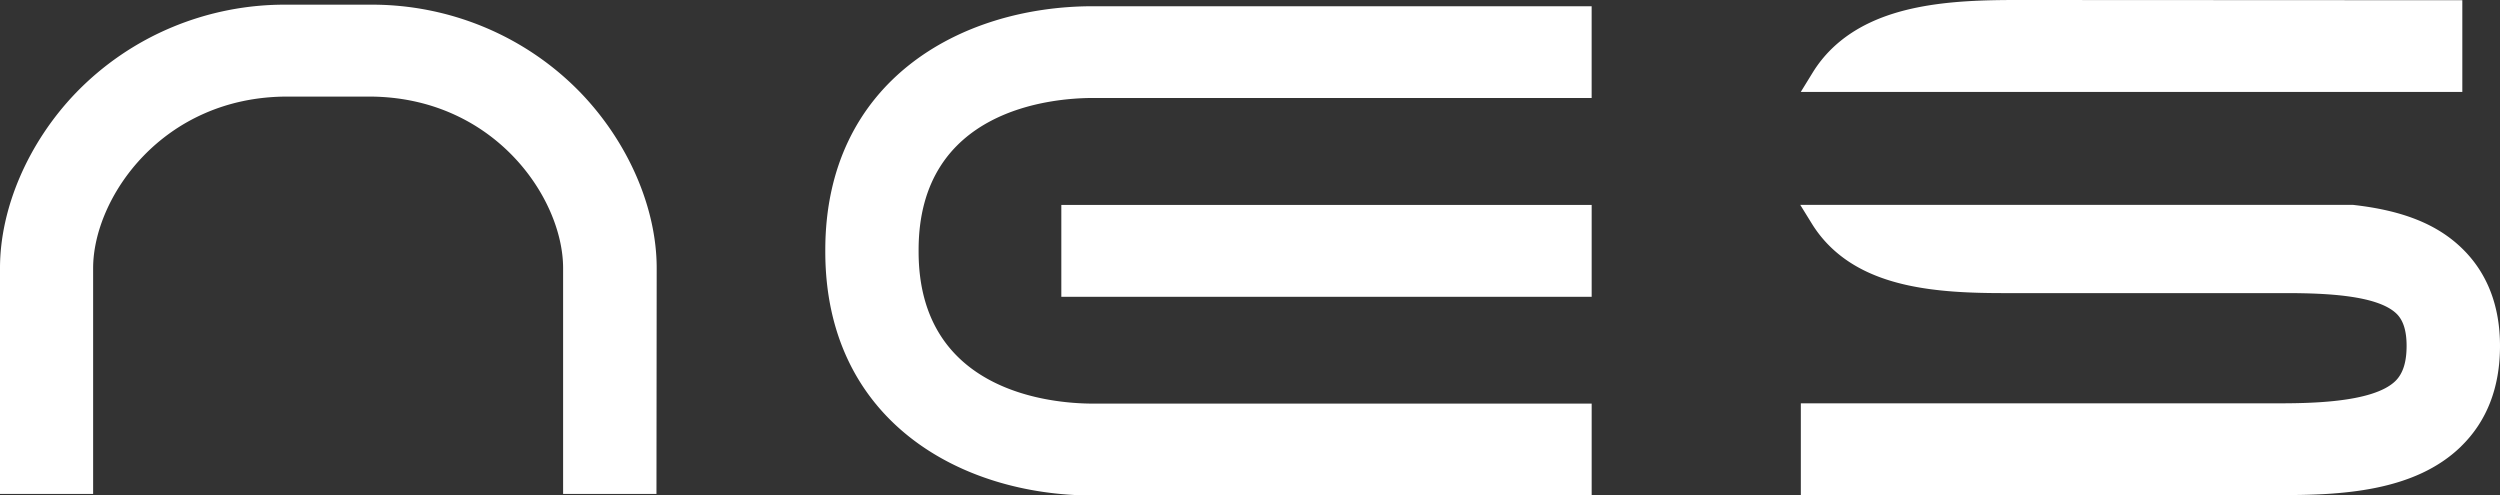
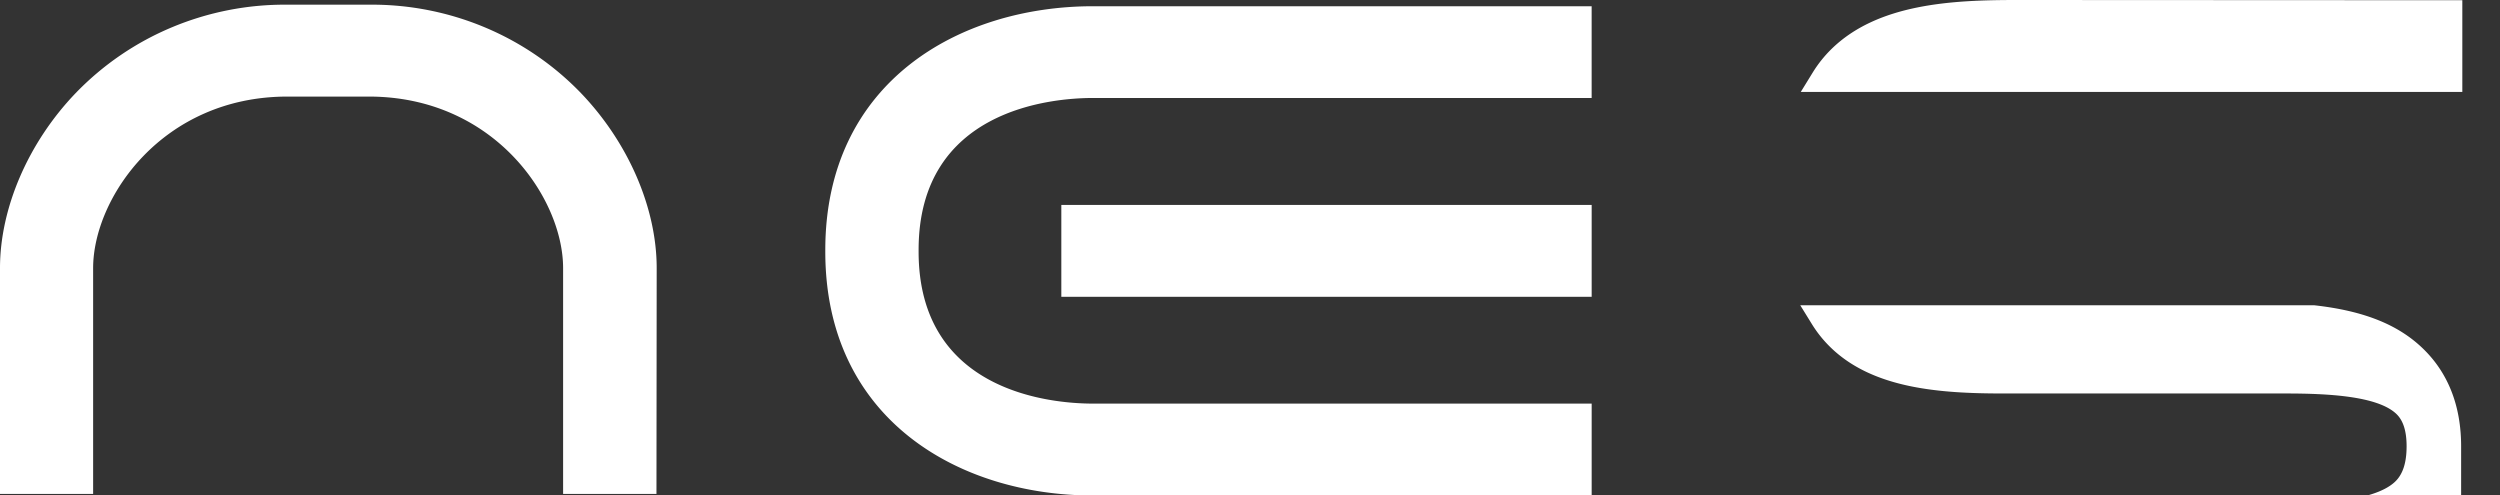
<svg xmlns="http://www.w3.org/2000/svg" width="111" height="22" fill="none">
  <rect width="100%" height="100%" fill="#333333" stroke="none" />
-   <path fill="#fff" d="M29.146 21.93h-4.144V11.906c0-3.114-3.072-7.618-8.627-7.618H12.76c-5.553 0-8.625 4.504-8.625 7.618V21.93H0V11.905c0-2.67 1.256-5.578 3.357-7.769a12.799 12.799 0 0 1 4.29-2.93 12.972 12.972 0 0 1 5.122-.998h3.616a12.97 12.97 0 0 1 5.122.998c1.62.676 3.08 1.674 4.29 2.93 2.104 2.195 3.36 5.1 3.36 7.769l-.01 10.026Zm41.524-4.01H48.529c-1.808 0-7.743-.487-7.743-6.749v-.067c-.004-6.262 5.927-6.754 7.743-6.754h22.14V.277H48.53c-5.917 0-11.887 3.347-11.887 10.827v.067c0 7.48 5.97 10.829 11.887 10.829h22.14v-4.08Zm0-8.821H47.123v4.079H70.67v-4.08Zm38.604 10.718C110.419 18.7 111 17.2 111 15.36c0-1.78-.567-3.245-1.682-4.328-1.114-1.084-2.655-1.693-4.851-1.936H79.931l.526.852c.23.37.505.712.818 1.016 1.872 1.821 4.794 2.05 7.67 2.05h12.534c1.857 0 4.093.105 4.928.916.3.293.446.76.446 1.426 0 .723-.162 1.235-.5 1.564-1.02.988-3.955.988-5.364.988H79.957v4.071h21.095c2.896.022 6.161-.148 8.222-2.16ZM89.542 0c-2.897 0-6.17.168-8.223 2.175a5.53 5.53 0 0 0-.841 1.056l-.523.85h29.372V.01L89.542 0Z" />
+   <path fill="#fff" d="M29.146 21.93h-4.144V11.906c0-3.114-3.072-7.618-8.627-7.618H12.76c-5.553 0-8.625 4.504-8.625 7.618V21.93H0V11.905c0-2.67 1.256-5.578 3.357-7.769a12.799 12.799 0 0 1 4.29-2.93 12.972 12.972 0 0 1 5.122-.998h3.616a12.97 12.97 0 0 1 5.122.998c1.62.676 3.08 1.674 4.29 2.93 2.104 2.195 3.36 5.1 3.36 7.769l-.01 10.026Zm41.524-4.01H48.529c-1.808 0-7.743-.487-7.743-6.749v-.067c-.004-6.262 5.927-6.754 7.743-6.754h22.14V.277H48.53c-5.917 0-11.887 3.347-11.887 10.827v.067c0 7.48 5.97 10.829 11.887 10.829h22.14v-4.08Zm0-8.821H47.123v4.079H70.67v-4.08Zm38.604 10.718c0-1.78-.567-3.245-1.682-4.328-1.114-1.084-2.655-1.693-4.851-1.936H79.931l.526.852c.23.37.505.712.818 1.016 1.872 1.821 4.794 2.05 7.67 2.05h12.534c1.857 0 4.093.105 4.928.916.3.293.446.76.446 1.426 0 .723-.162 1.235-.5 1.564-1.02.988-3.955.988-5.364.988H79.957v4.071h21.095c2.896.022 6.161-.148 8.222-2.16ZM89.542 0c-2.897 0-6.17.168-8.223 2.175a5.53 5.53 0 0 0-.841 1.056l-.523.85h29.372V.01L89.542 0Z" />
</svg>